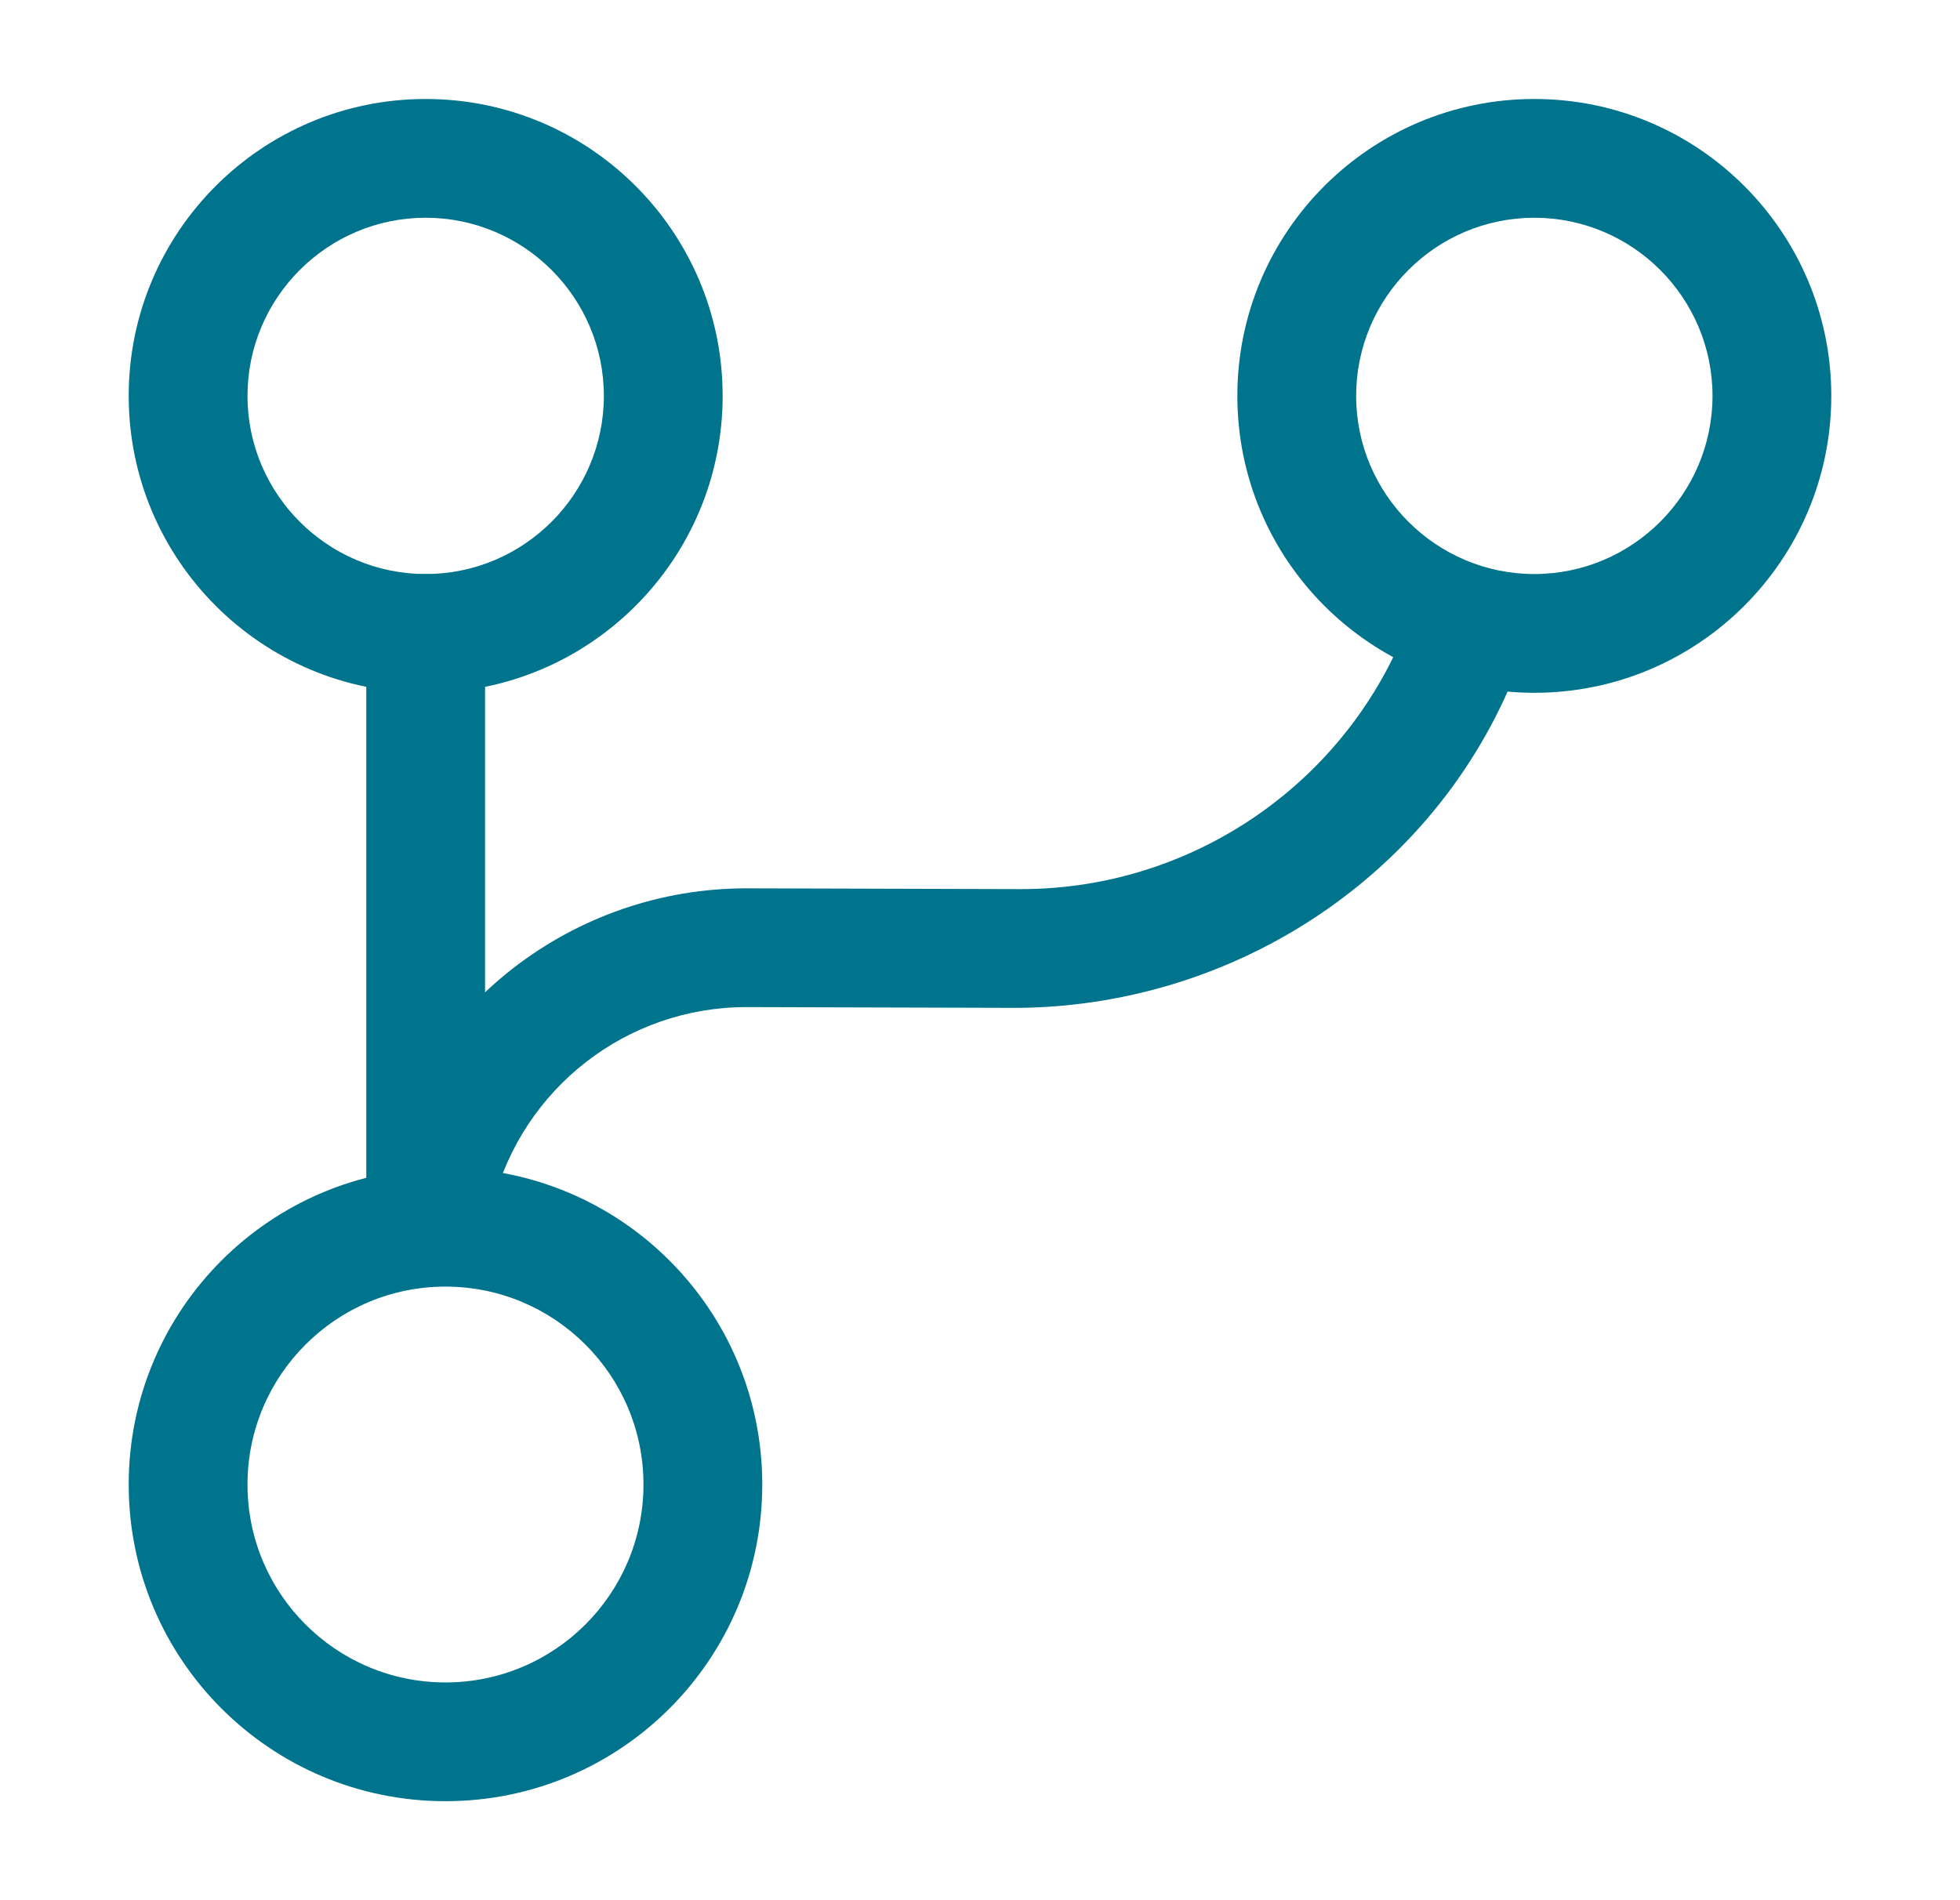
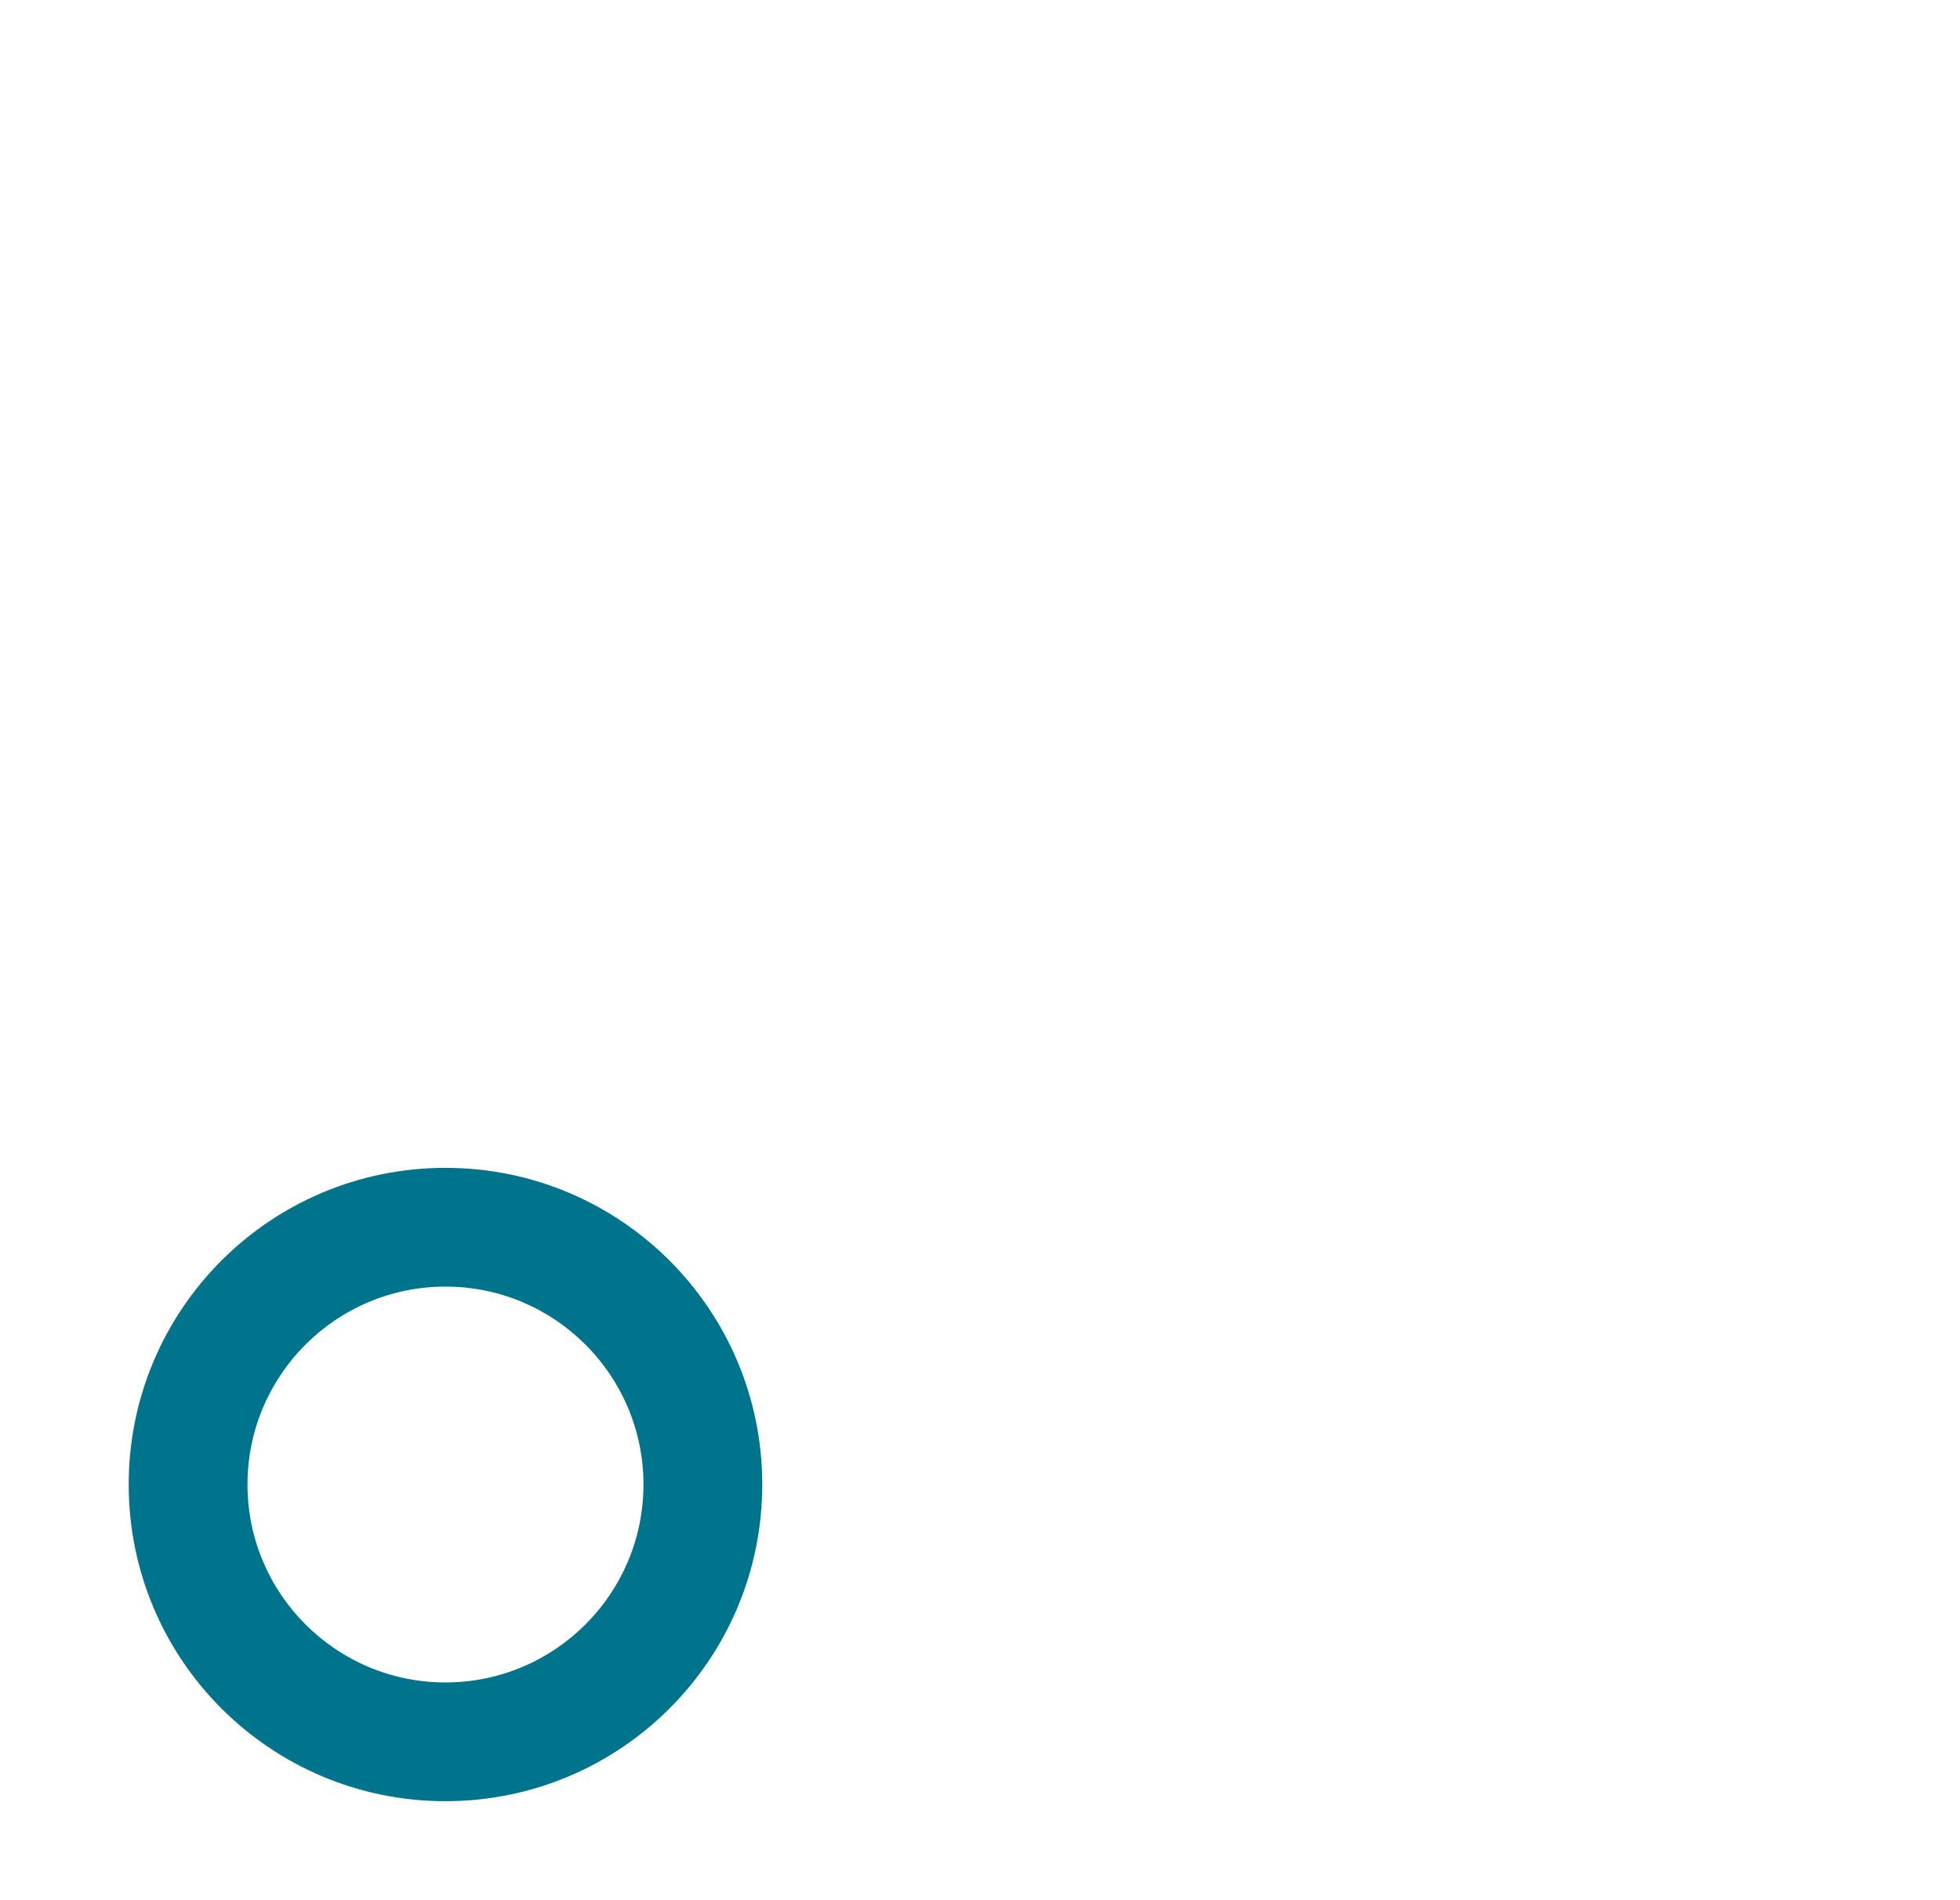
<svg xmlns="http://www.w3.org/2000/svg" width="33" height="32" viewBox="0 0 33 32" fill="none">
-   <path d="M7.167 21C6.62 21 6.167 20.547 6.167 20V10.667C6.167 10.12 6.62 9.667 7.167 9.667C7.714 9.667 8.167 10.12 8.167 10.667V20C8.167 20.547 7.714 21 7.167 21Z" fill="#00748D" />
  <path d="M7.5 30.333C4.554 30.333 2.167 27.947 2.167 25C2.167 22.053 4.554 19.667 7.5 19.667C10.447 19.667 12.834 22.053 12.834 25C12.834 27.947 10.447 30.333 7.5 30.333ZM7.5 21.667C5.66 21.667 4.167 23.16 4.167 25C4.167 26.84 5.66 28.333 7.5 28.333C9.34 28.333 10.834 26.84 10.834 25C10.834 23.16 9.34 21.667 7.5 21.667Z" fill="#00748D" />
-   <path d="M7.167 11.667C4.407 11.667 2.167 9.427 2.167 6.667C2.167 3.907 4.407 1.667 7.167 1.667C9.927 1.667 12.167 3.907 12.167 6.667C12.167 9.427 9.927 11.667 7.167 11.667ZM7.167 3.667C5.514 3.667 4.167 5.013 4.167 6.667C4.167 8.32 5.514 9.667 7.167 9.667C8.82 9.667 10.167 8.32 10.167 6.667C10.167 5.013 8.82 3.667 7.167 3.667Z" fill="#00748D" />
-   <path d="M25.833 11.667C23.073 11.667 20.833 9.427 20.833 6.667C20.833 3.907 23.073 1.667 25.833 1.667C28.593 1.667 30.833 3.907 30.833 6.667C30.833 9.427 28.593 11.667 25.833 11.667ZM25.833 3.667C24.18 3.667 22.833 5.013 22.833 6.667C22.833 8.32 24.18 9.667 25.833 9.667C27.486 9.667 28.833 8.32 28.833 6.667C28.833 5.013 27.486 3.667 25.833 3.667Z" fill="#00748D" />
-   <path d="M7.34 21C7.26 21 7.18 20.987 7.087 20.973C6.554 20.84 6.234 20.293 6.367 19.76C7.1 16.933 9.647 14.96 12.567 14.96C12.581 14.96 12.581 14.96 12.594 14.96L17.167 14.973C17.18 14.973 17.18 14.973 17.194 14.973C20.154 14.973 22.807 13.093 23.78 10.293C23.967 9.773 24.527 9.493 25.047 9.68C25.567 9.867 25.847 10.427 25.66 10.947C24.407 14.56 20.954 16.933 17.154 16.973L12.581 16.96H12.567C10.554 16.96 8.807 18.32 8.3 20.267C8.194 20.707 7.78 21 7.34 21Z" fill="#00748D" />
</svg>